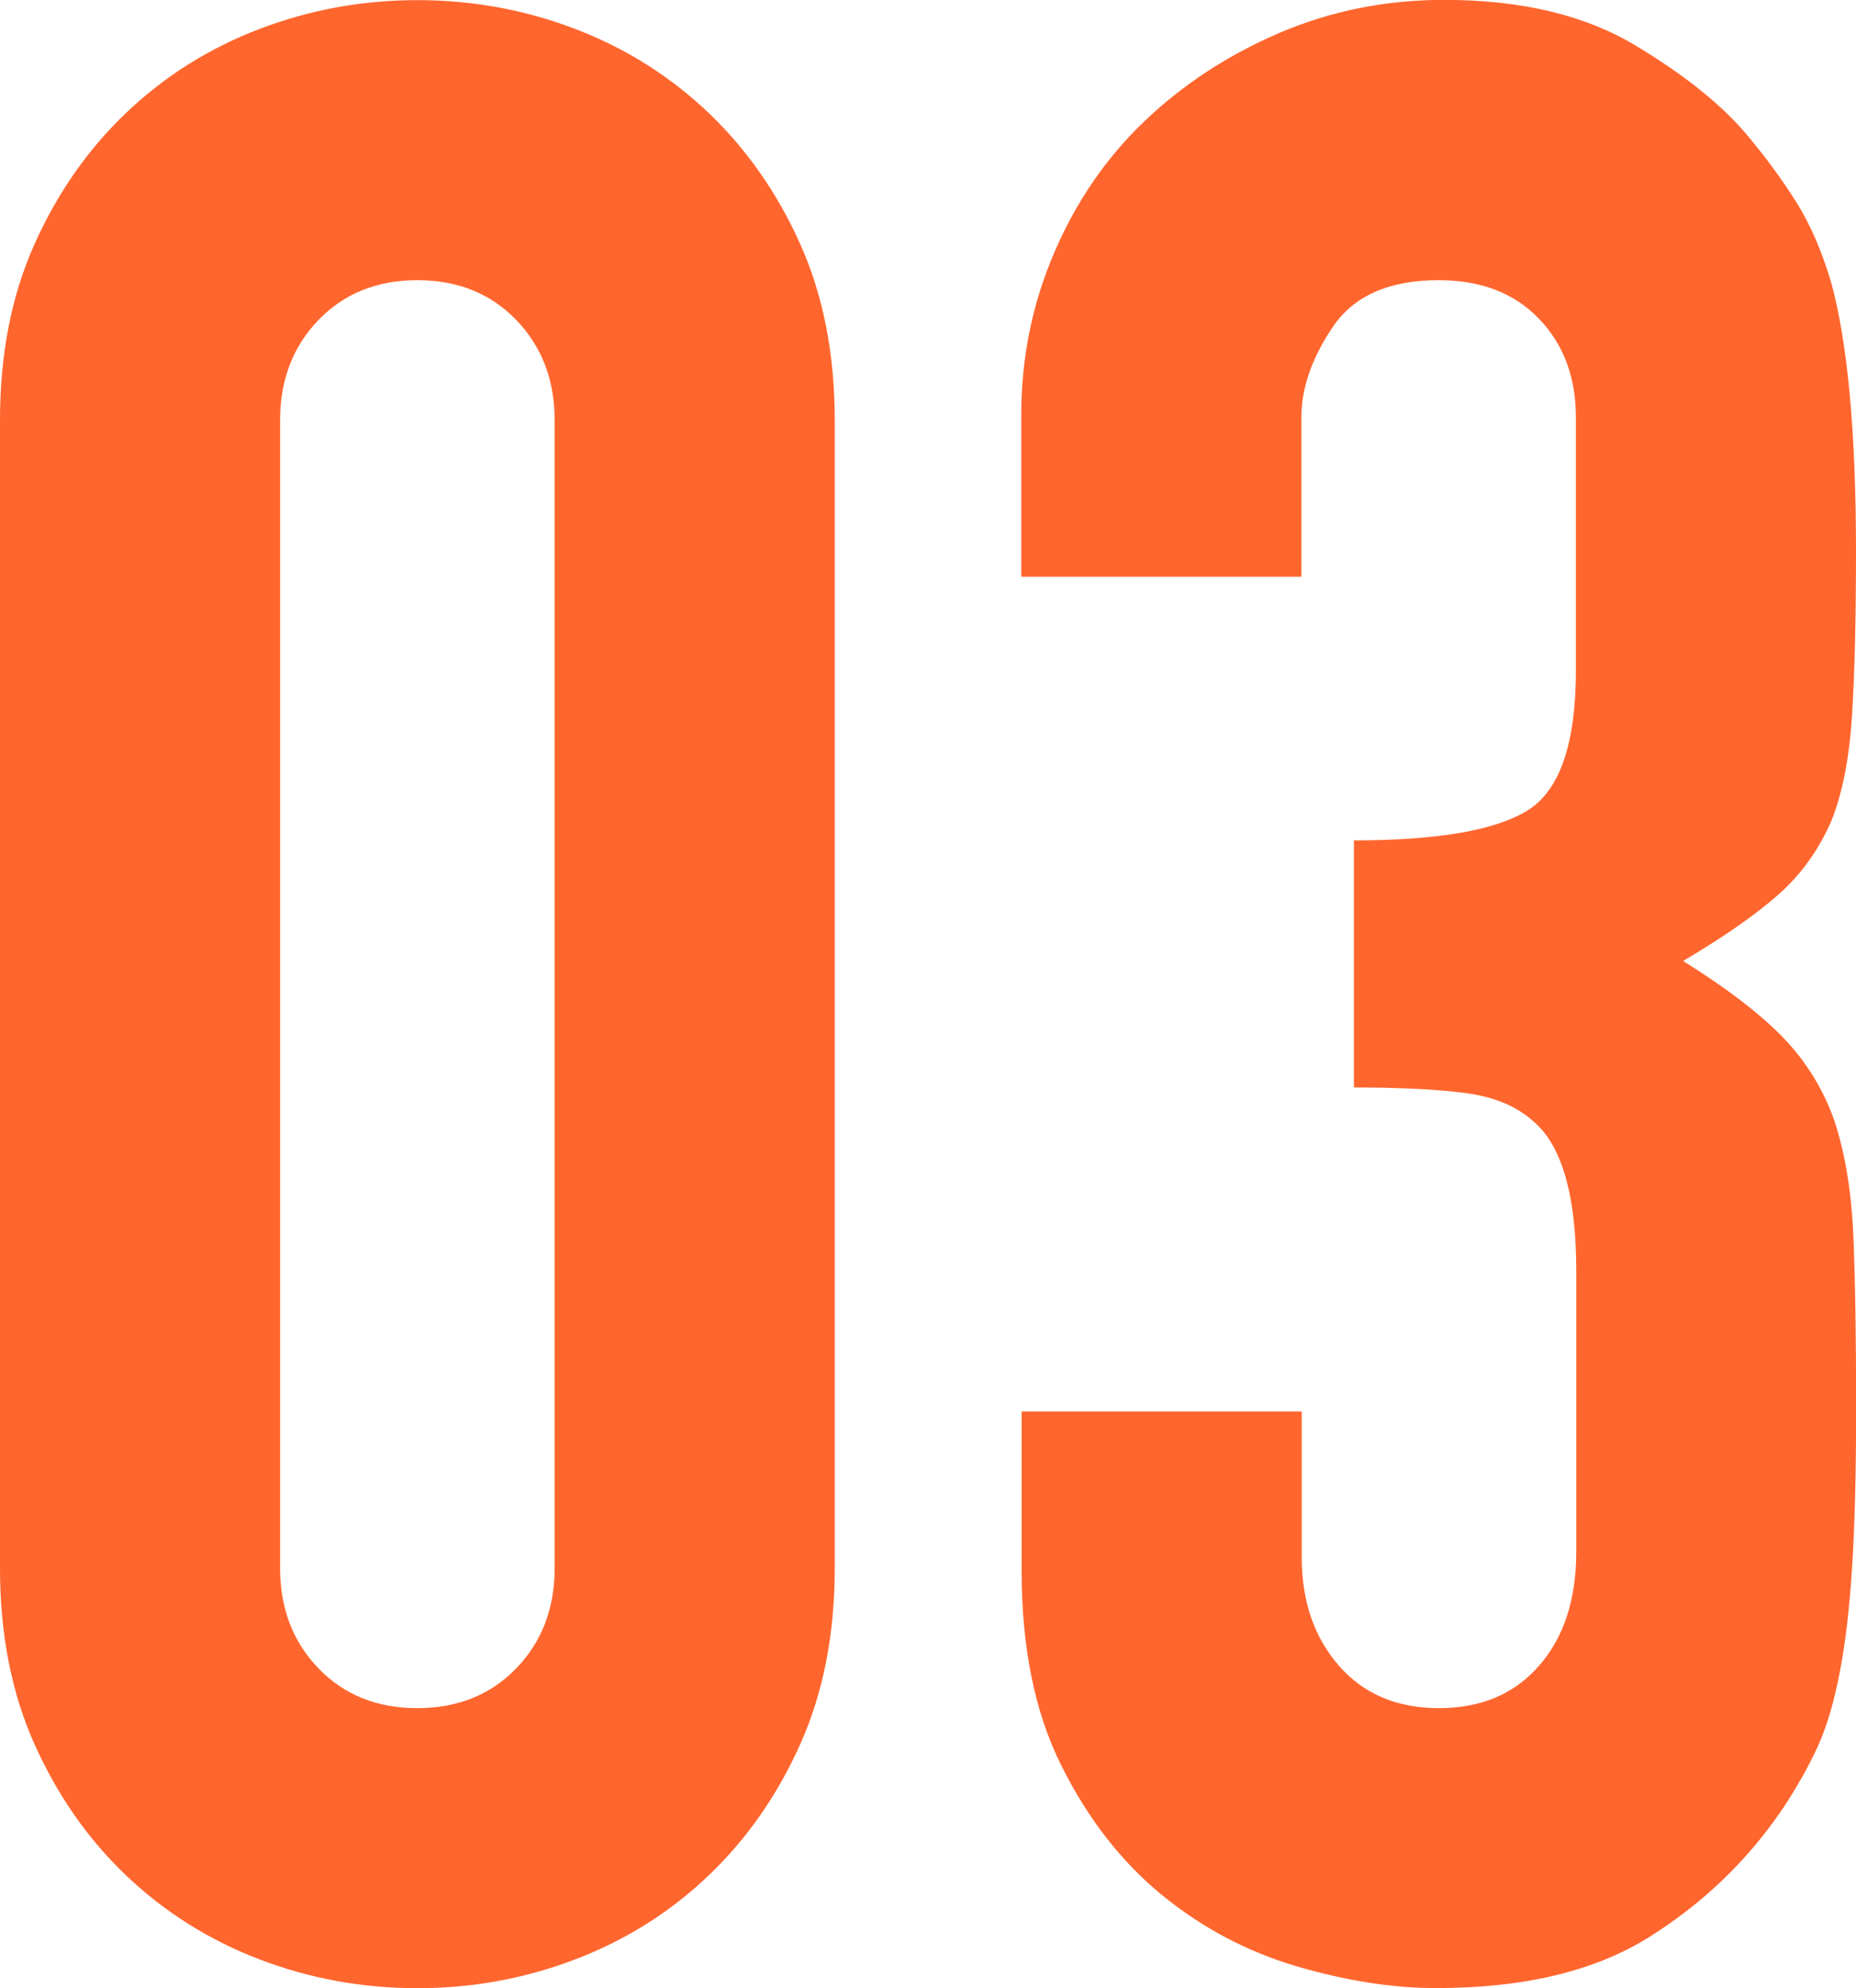
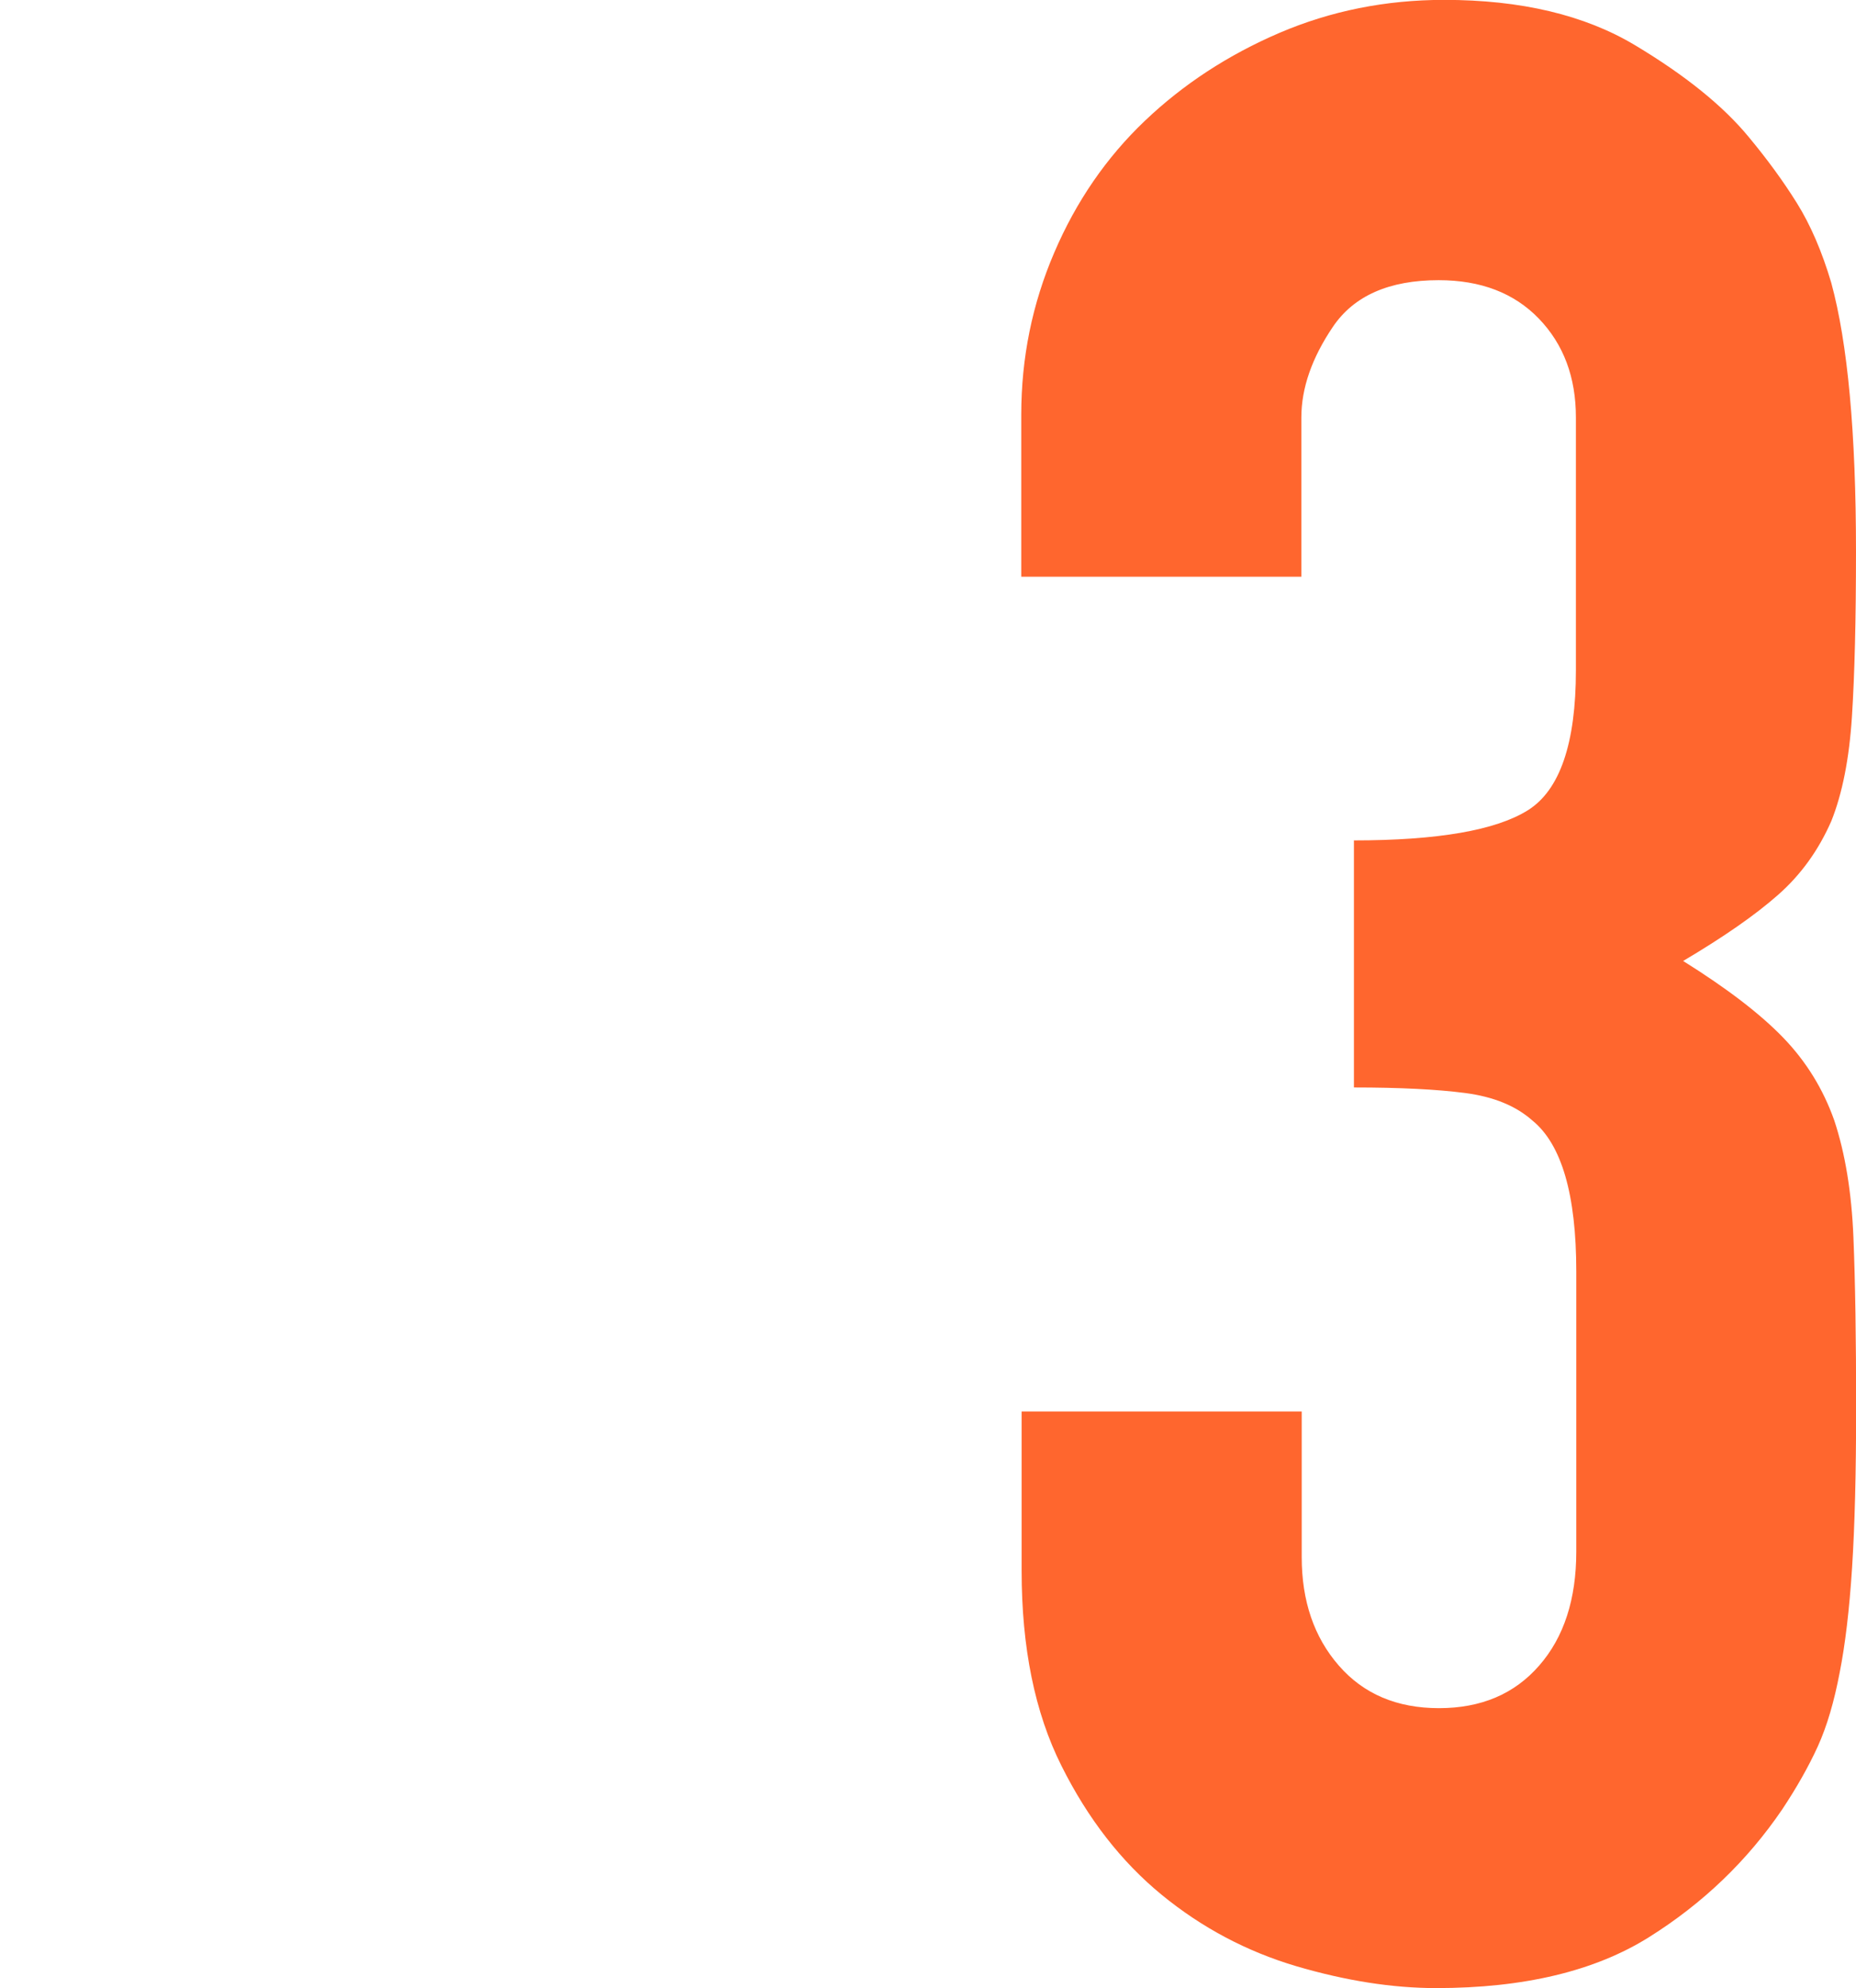
<svg xmlns="http://www.w3.org/2000/svg" id="_レイヤー_2" data-name="レイヤー 2" viewBox="0 0 150.75 161.45">
  <defs>
    <style>
      .cls-1 {
        fill: #ff662e;
        stroke-width: 0px;
      }
    </style>
  </defs>
  <g id="_レイヤー_1-2" data-name="レイヤー 1">
    <g>
-       <path class="cls-1" d="m0,34.12c0-5.35.93-10.11,2.79-14.27,1.86-4.16,4.35-7.73,7.47-10.7,3.12-2.97,6.73-5.24,10.82-6.8,4.09-1.56,8.36-2.34,12.82-2.34s8.73.78,12.82,2.34c4.09,1.56,7.69,3.83,10.82,6.8,3.12,2.98,5.61,6.54,7.47,10.7,1.86,4.16,2.79,8.92,2.79,14.27v93.21c0,5.35-.93,10.11-2.79,14.27-1.86,4.16-4.35,7.73-7.47,10.7-3.12,2.98-6.73,5.24-10.82,6.8-4.09,1.56-8.36,2.34-12.82,2.34s-8.74-.78-12.82-2.34c-4.09-1.56-7.69-3.83-10.82-6.8-3.12-2.97-5.61-6.54-7.47-10.7-1.86-4.16-2.79-8.92-2.79-14.27V34.12Zm22.75,93.21c0,3.27,1.04,5.99,3.12,8.14,2.08,2.16,4.76,3.23,8.03,3.23s5.94-1.08,8.03-3.23c2.08-2.15,3.12-4.87,3.12-8.14V34.12c0-3.27-1.04-5.98-3.12-8.14-2.08-2.15-4.76-3.23-8.03-3.23s-5.95,1.08-8.03,3.23c-2.08,2.16-3.12,4.87-3.12,8.14v93.21Z" />
      <path class="cls-1" d="m109.94,68.24c6.84,0,11.56-.82,14.16-2.45,2.6-1.63,3.9-5.43,3.9-11.37v-20.52c0-3.27-1-5.94-3.01-8.03-2.01-2.08-4.72-3.12-8.14-3.12-4.01,0-6.88,1.26-8.59,3.79-1.71,2.53-2.56,4.98-2.56,7.36v12.93h-22.75v-13.16c0-4.61.89-8.99,2.68-13.16,1.78-4.16,4.24-7.73,7.36-10.7,3.12-2.97,6.76-5.35,10.93-7.14,4.16-1.78,8.62-2.68,13.38-2.68,6.24,0,11.41,1.23,15.5,3.68,4.09,2.45,7.17,4.94,9.25,7.47,1.48,1.78,2.79,3.57,3.9,5.35,1.11,1.78,2.04,3.94,2.79,6.47,1.34,4.91,2.01,12.19,2.01,21.85,0,5.5-.11,9.96-.33,13.38-.22,3.42-.78,6.24-1.67,8.47-1.04,2.38-2.49,4.39-4.35,6.02-1.86,1.64-4.43,3.42-7.69,5.35,3.57,2.23,6.28,4.31,8.14,6.24,1.86,1.93,3.23,4.16,4.13,6.69.89,2.68,1.41,5.84,1.56,9.48.15,3.64.22,8.29.22,13.94,0,5.21-.11,9.52-.33,12.93-.22,3.42-.56,6.24-1,8.47-.45,2.38-1.04,4.39-1.78,6.02-.75,1.64-1.71,3.34-2.9,5.13-2.83,4.16-6.43,7.62-10.82,10.37-4.39,2.75-10.15,4.13-17.28,4.13-3.57,0-7.36-.6-11.37-1.78-4.01-1.19-7.66-3.12-10.93-5.8-3.27-2.68-5.99-6.17-8.14-10.48-2.16-4.31-3.23-9.59-3.23-15.83v-12.93h22.75v11.82c0,3.57,1,6.5,3.01,8.81,2.01,2.31,4.72,3.46,8.14,3.46s6.13-1.15,8.14-3.46c2.01-2.3,3.01-5.39,3.01-9.25v-22.75c0-6.24-1.19-10.33-3.57-12.26-1.34-1.19-3.16-1.93-5.46-2.23-2.31-.3-5.32-.45-9.03-.45v-20.07Z" />
    </g>
  </g>
</svg>